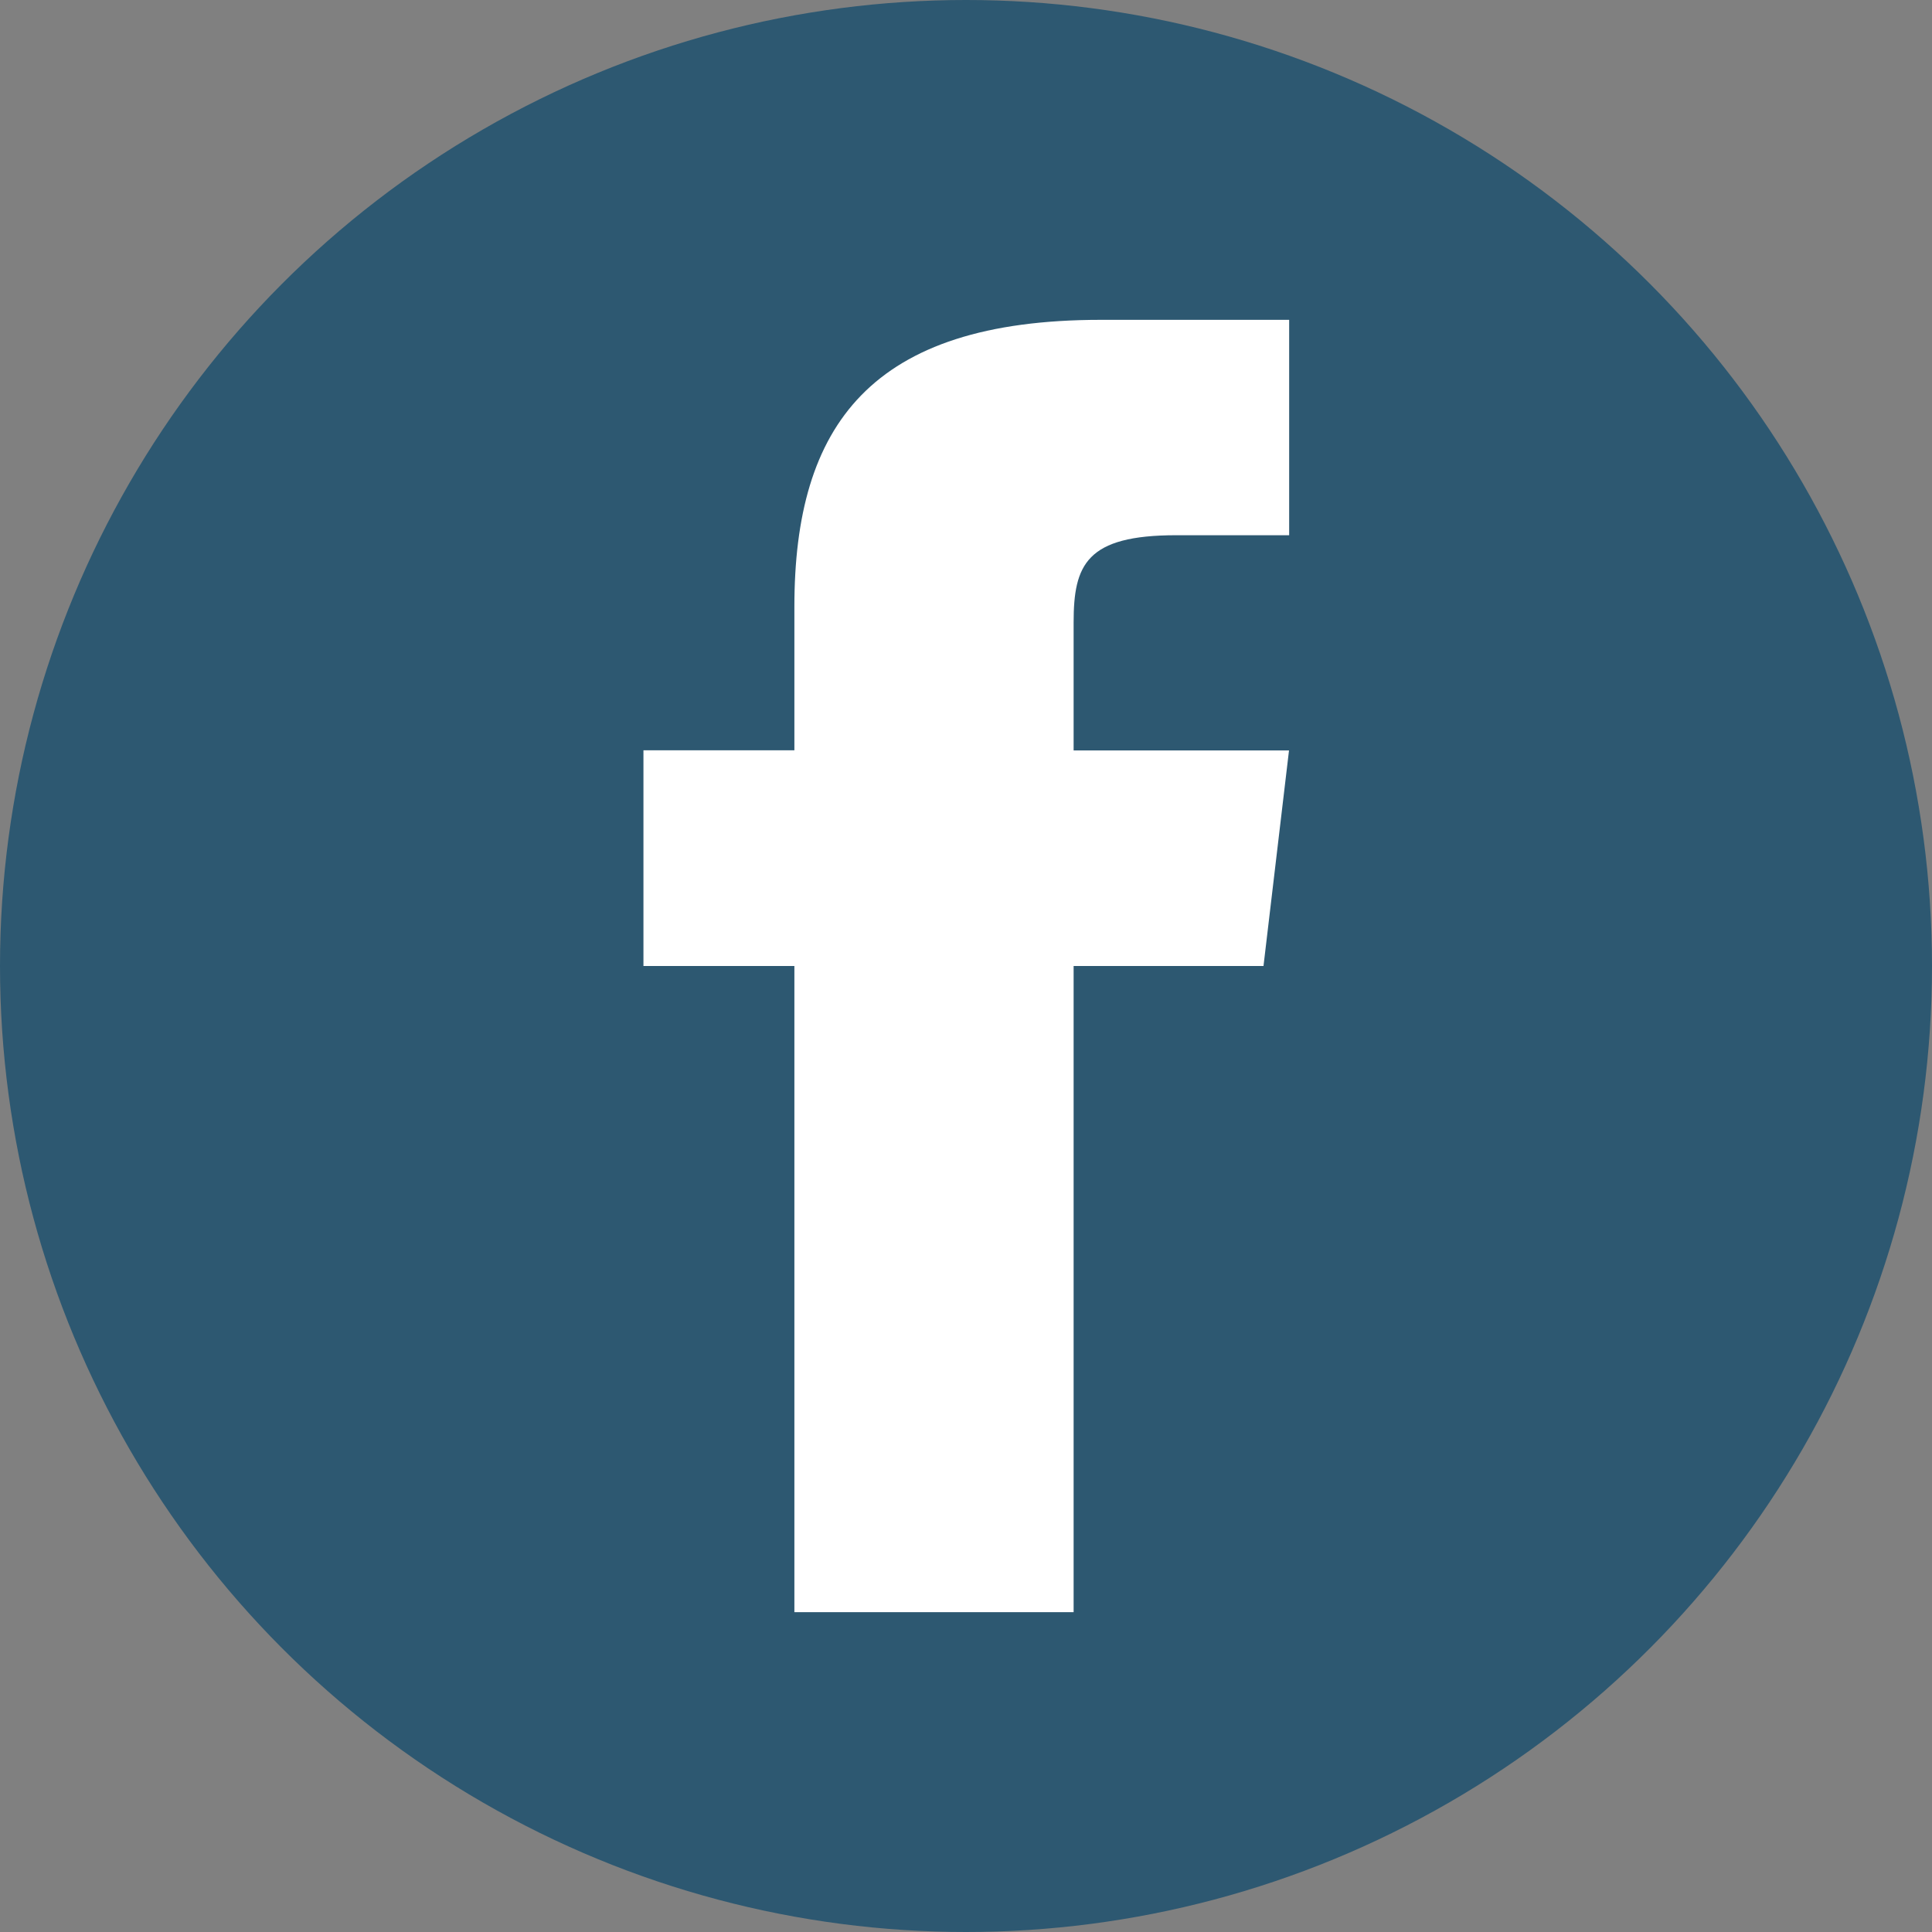
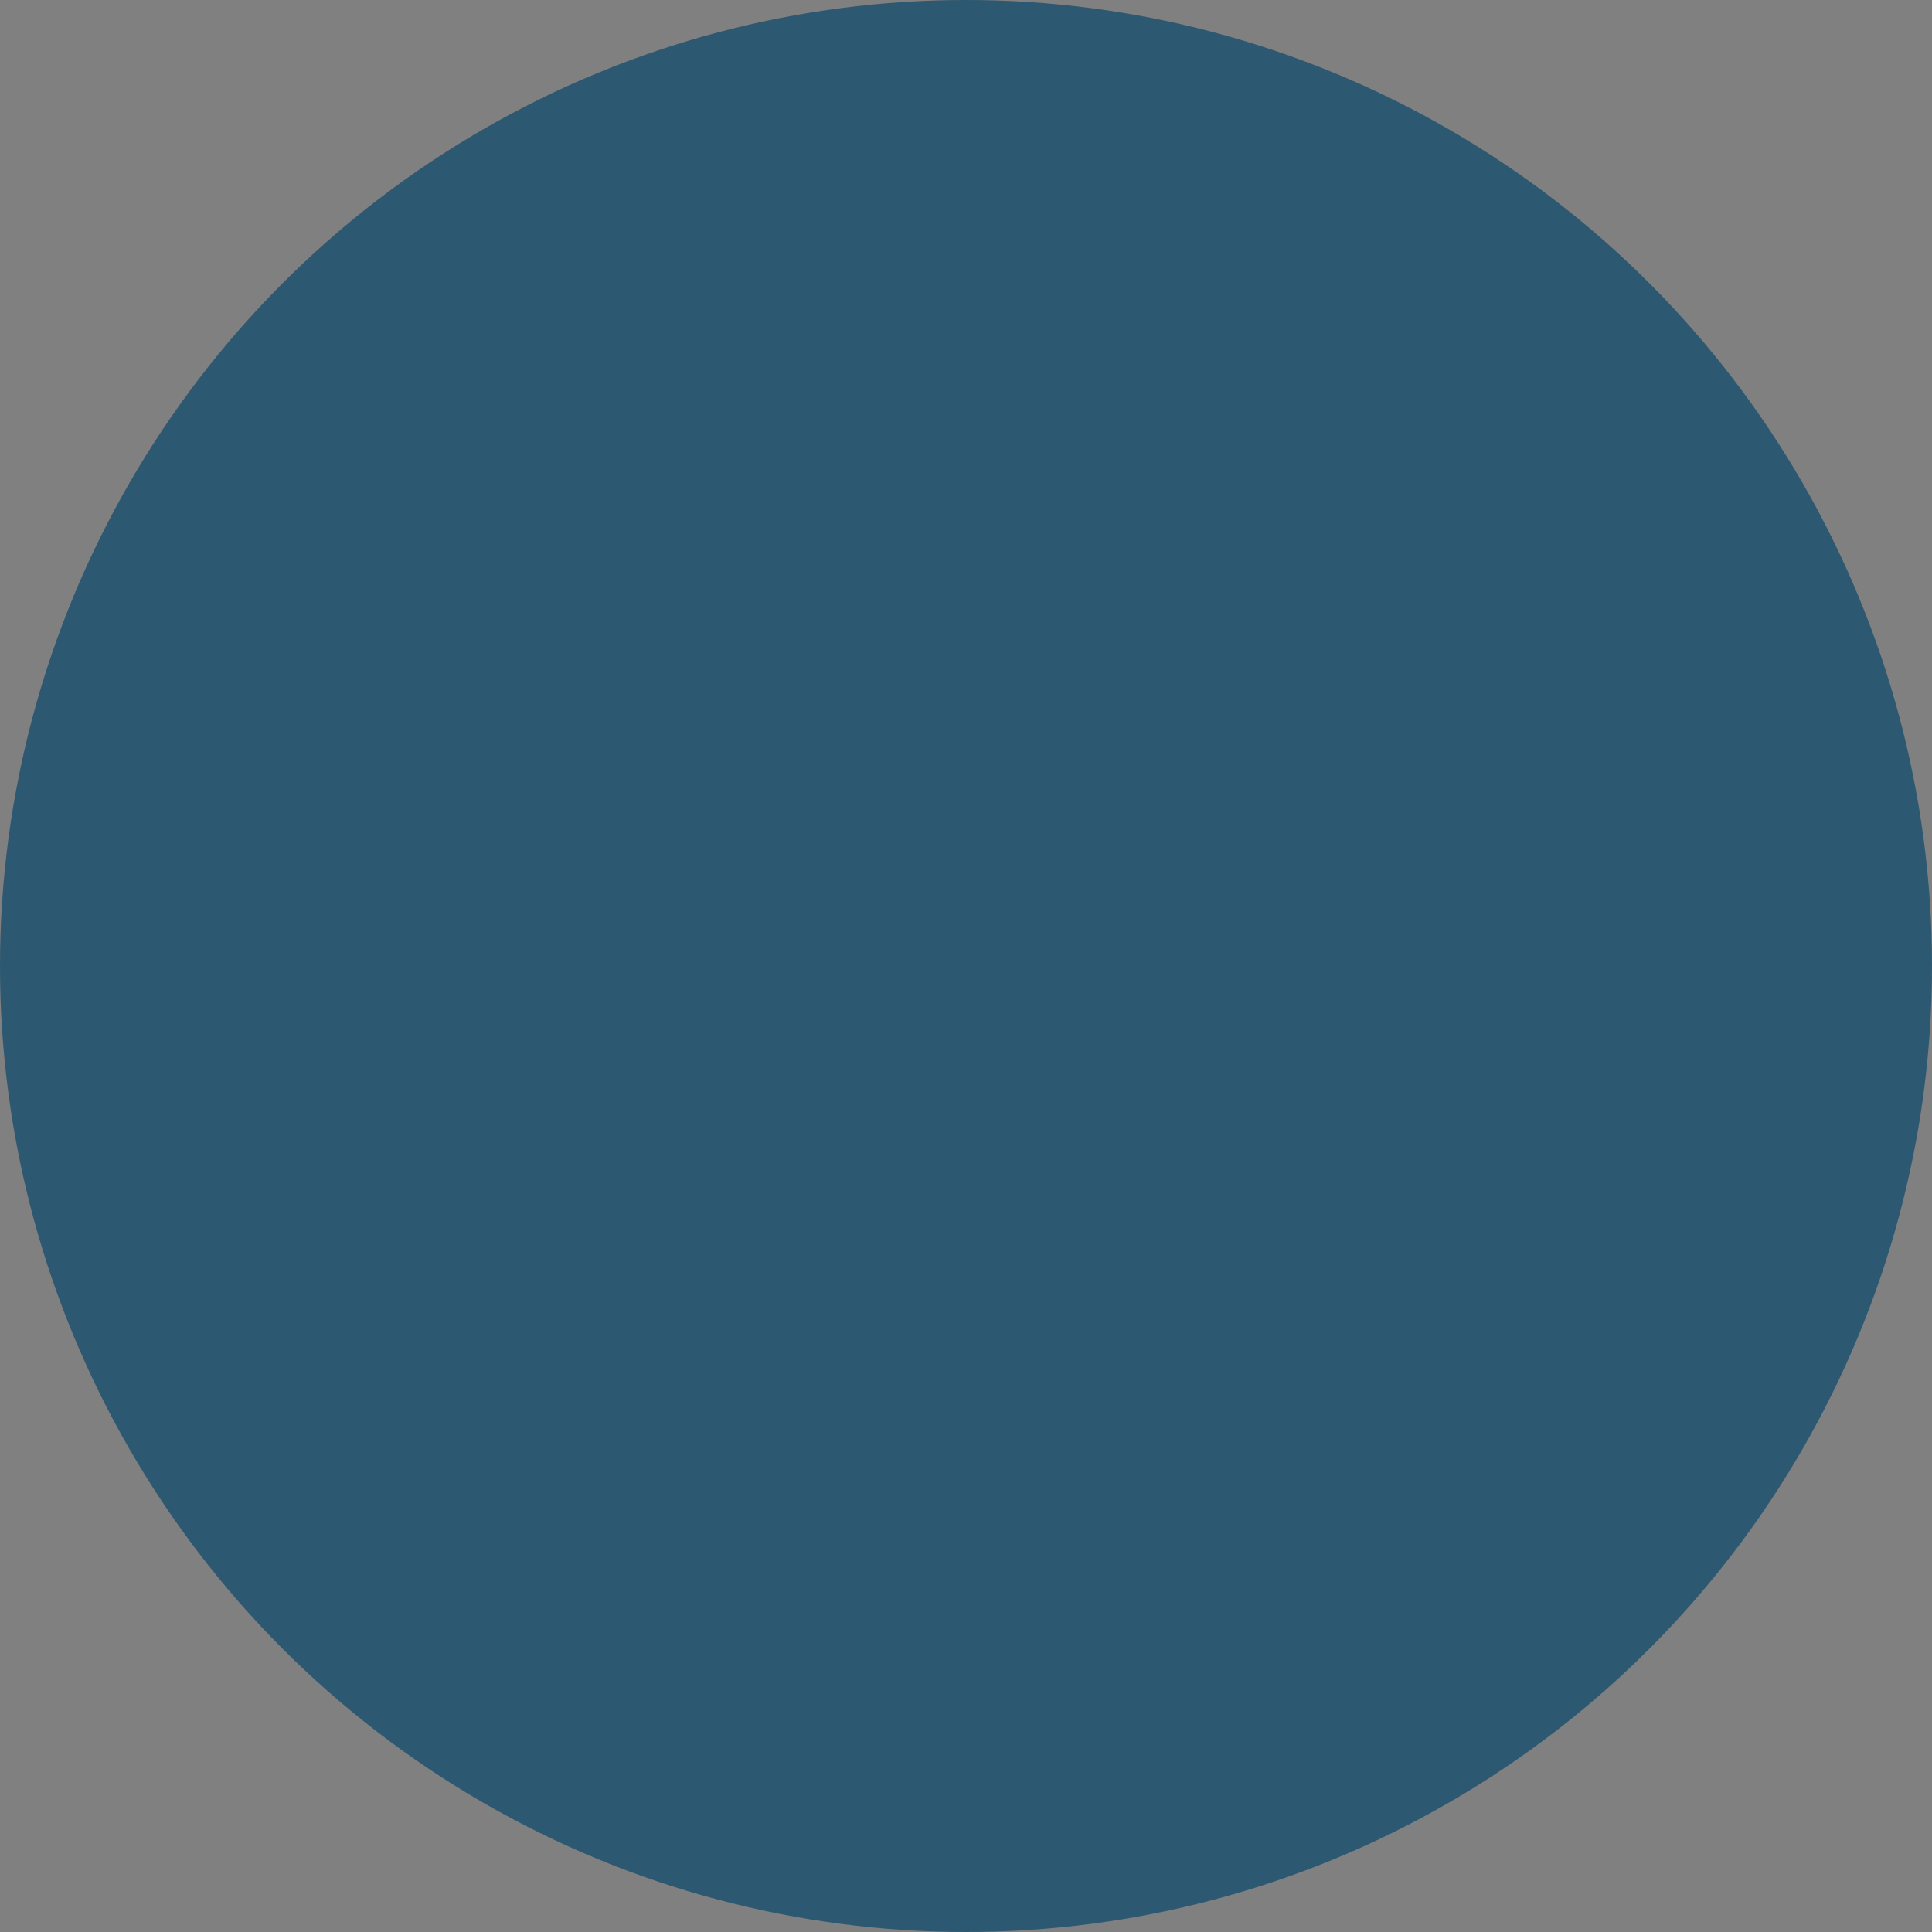
<svg xmlns="http://www.w3.org/2000/svg" id="Layer_1" data-name="Layer 1" viewBox="0 0 128 128">
  <rect x="0" y="0" width="128" height="128" fill="#808080" stroke="none" />
  <defs>
    <style>.cls-1{fill:#2d5871;}.cls-2{fill:#fff;}</style>
  </defs>
  <circle class="cls-1" cx="64" cy="64" r="64" />
  <g id="layer1">
-     <path id="rect2989-1" class="cls-2" d="M72.94,21.19c-15.27,0-20.31,7-20.31,19v9.52h-10V64h10v42.81h18.5V64H83.71L85.4,49.72H71.13V41.24c0-3.83.84-5.78,6.8-5.78h7.48V21.19Z" />
-   </g>
+     </g>
</svg>